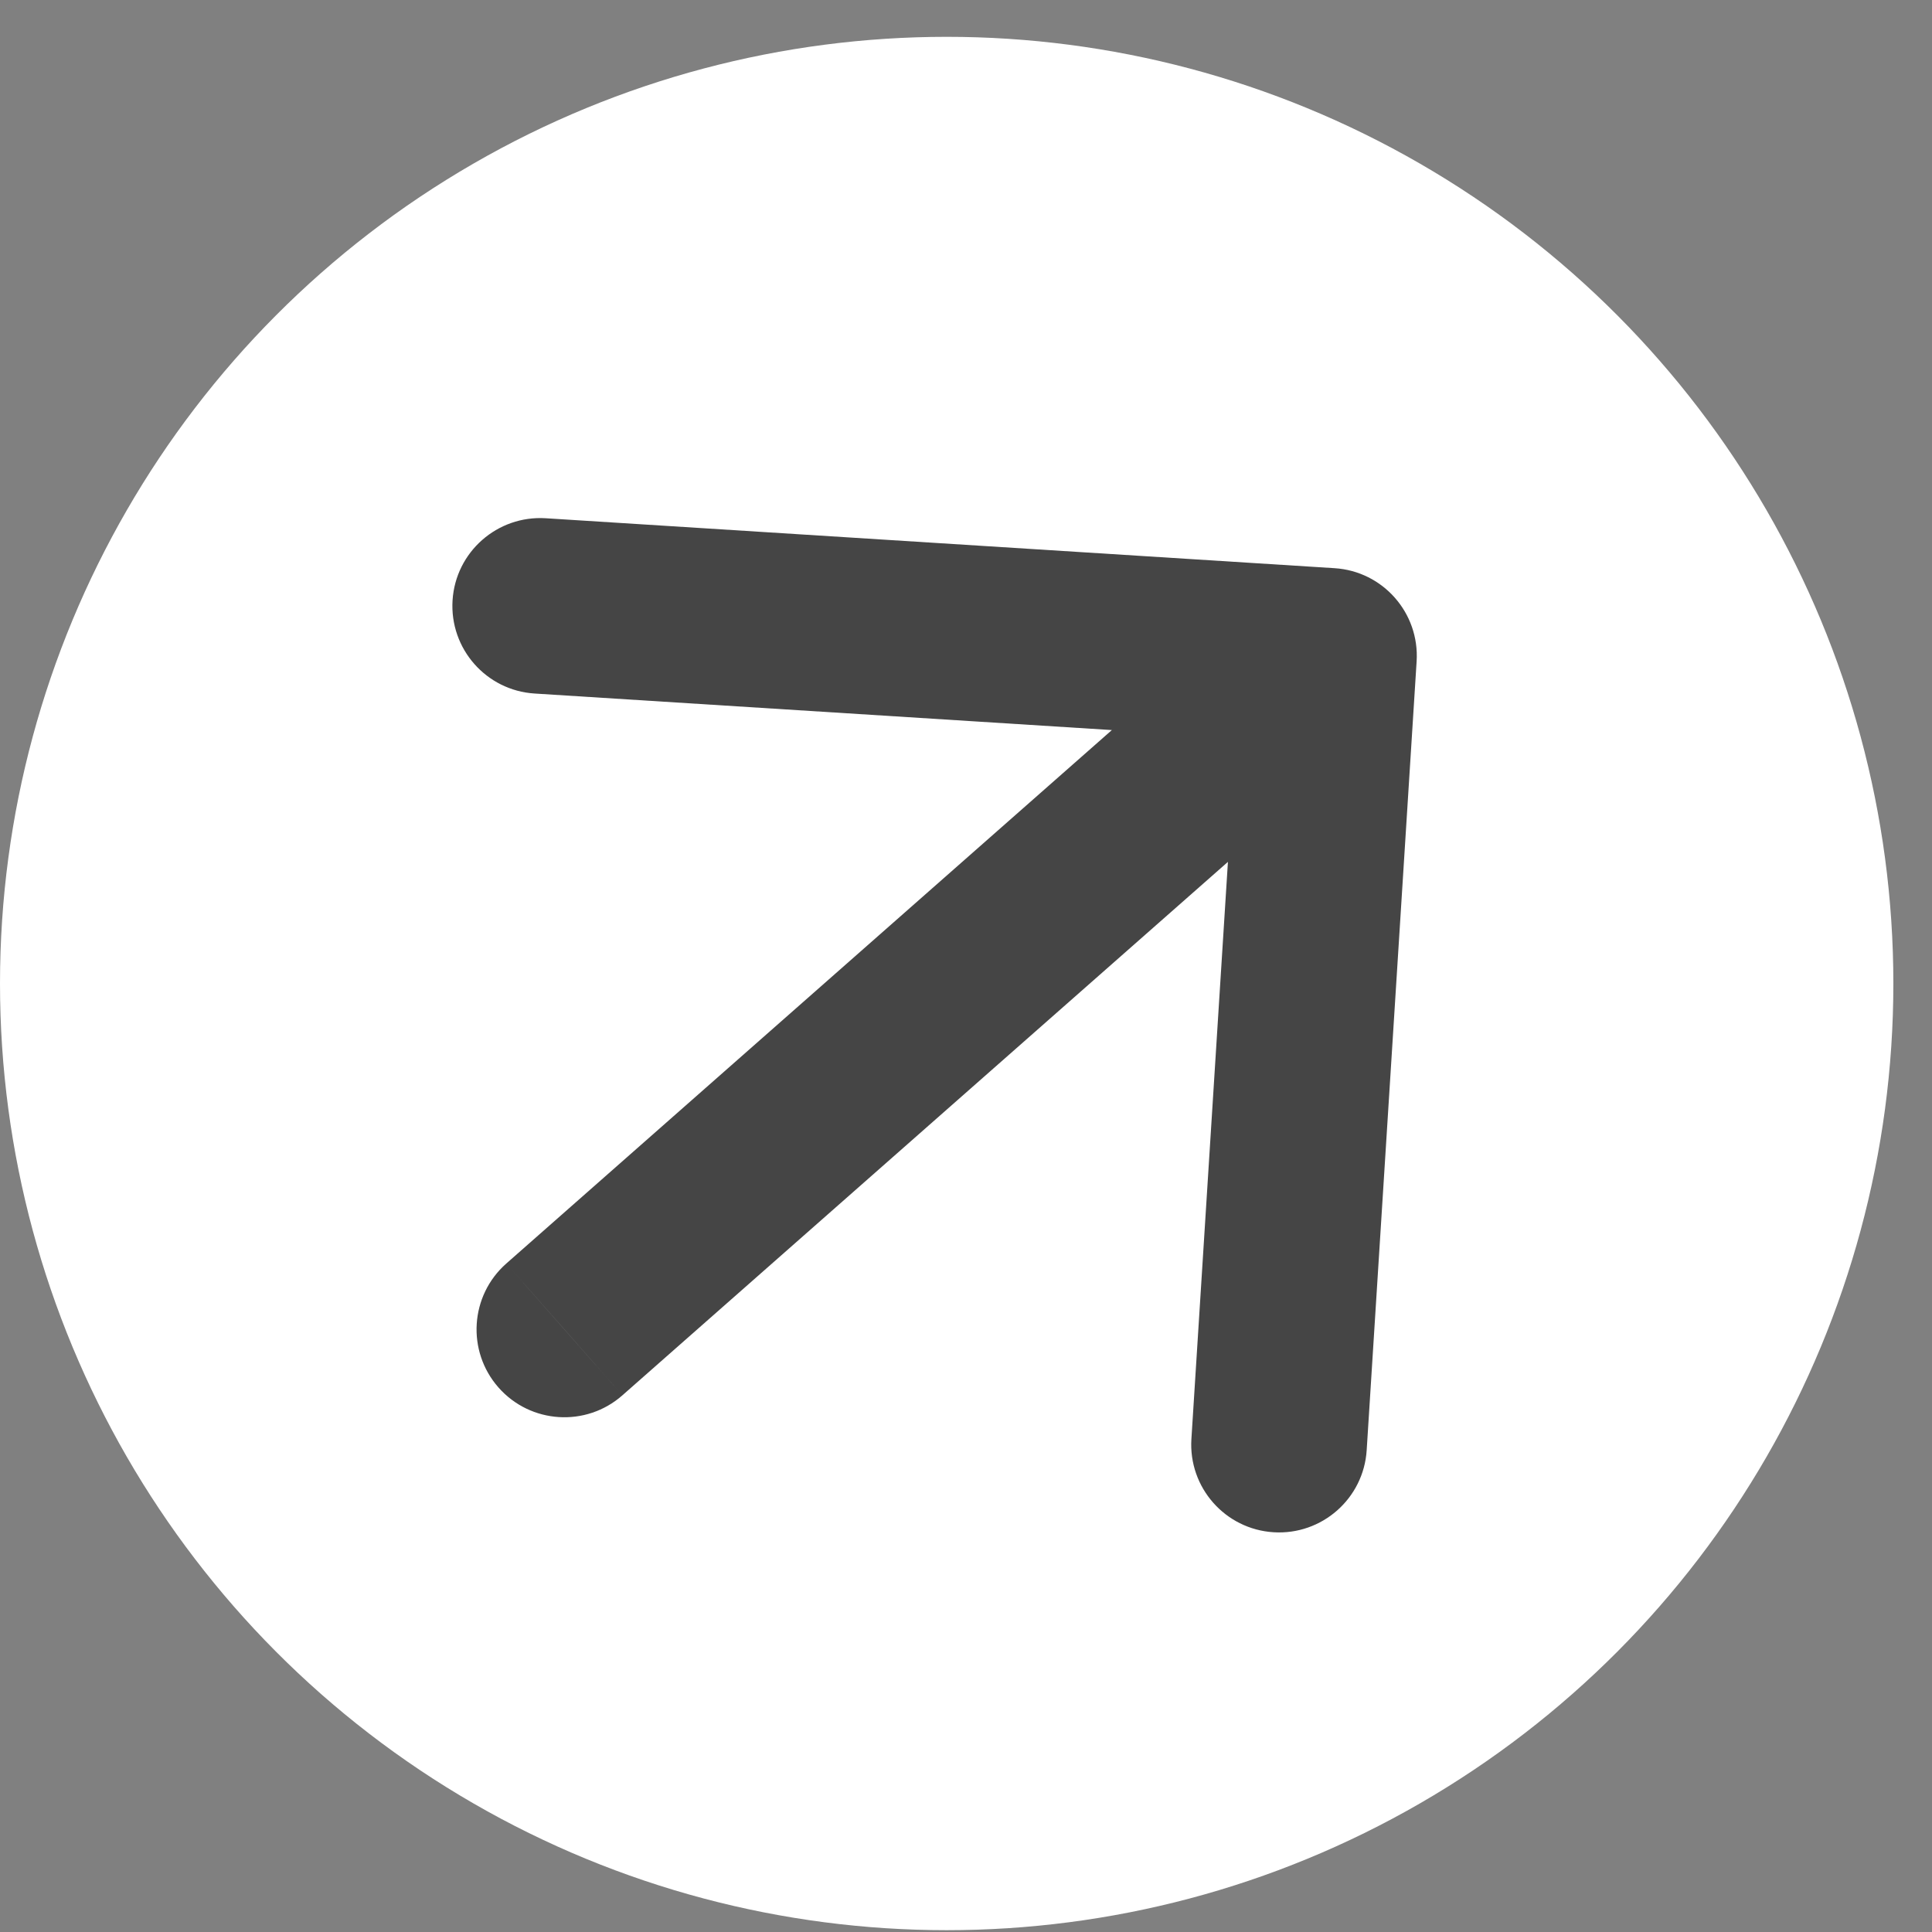
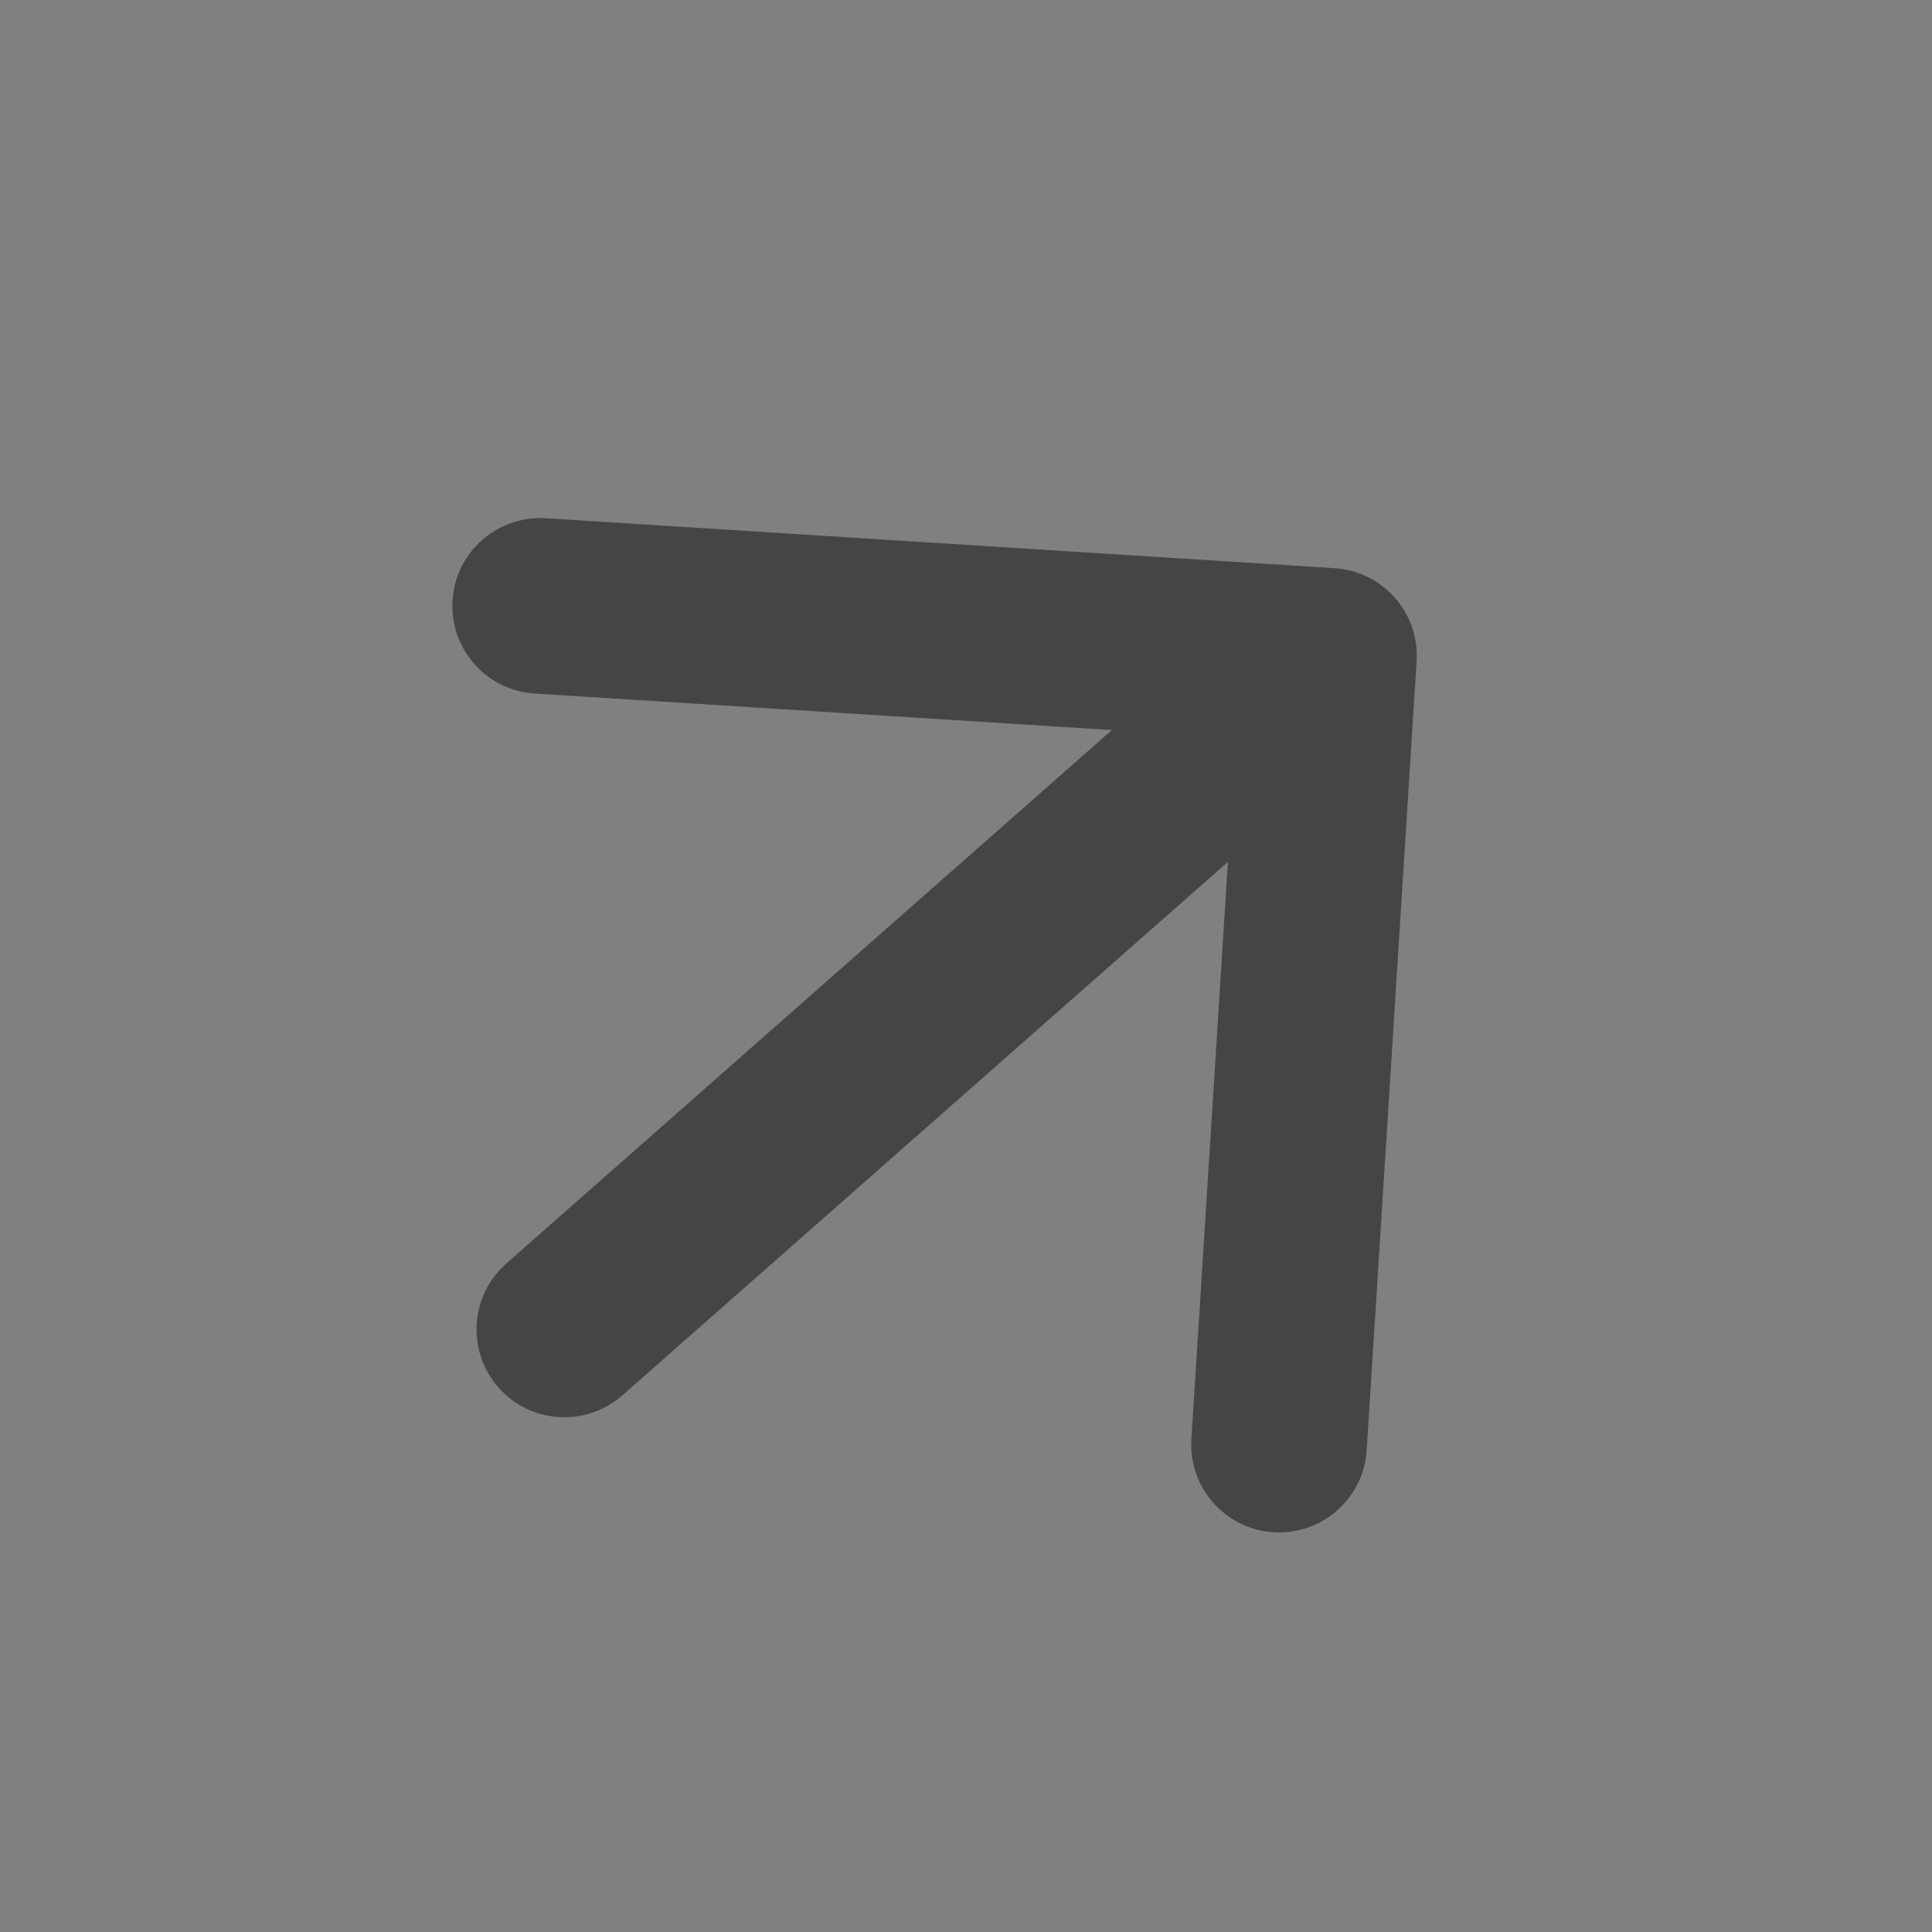
<svg xmlns="http://www.w3.org/2000/svg" width="33" height="33" viewBox="0 0 33 33" fill="none">
  <rect x="0" y="0" width="33" height="33" fill="#808080" stroke="none" />
-   <circle cx="16.17" cy="16.799" r="16.17" fill="white" />
  <path d="M8.648 21.582C8.027 22.13 7.967 23.077 8.514 23.699C9.062 24.321 10.01 24.381 10.631 23.833L8.648 21.582ZM24.197 11.297C24.249 10.47 23.622 9.757 22.795 9.705L9.322 8.852C8.495 8.8 7.782 9.428 7.73 10.254C7.678 11.081 8.305 11.794 9.132 11.846L21.108 12.604L20.35 24.58C20.298 25.407 20.926 26.12 21.753 26.172C22.579 26.224 23.292 25.596 23.344 24.77L24.197 11.297ZM9.64 22.707L10.631 23.833L23.692 12.327L22.7 11.202L21.709 10.076L8.648 21.582L9.64 22.707Z" fill="#454545" />
</svg>